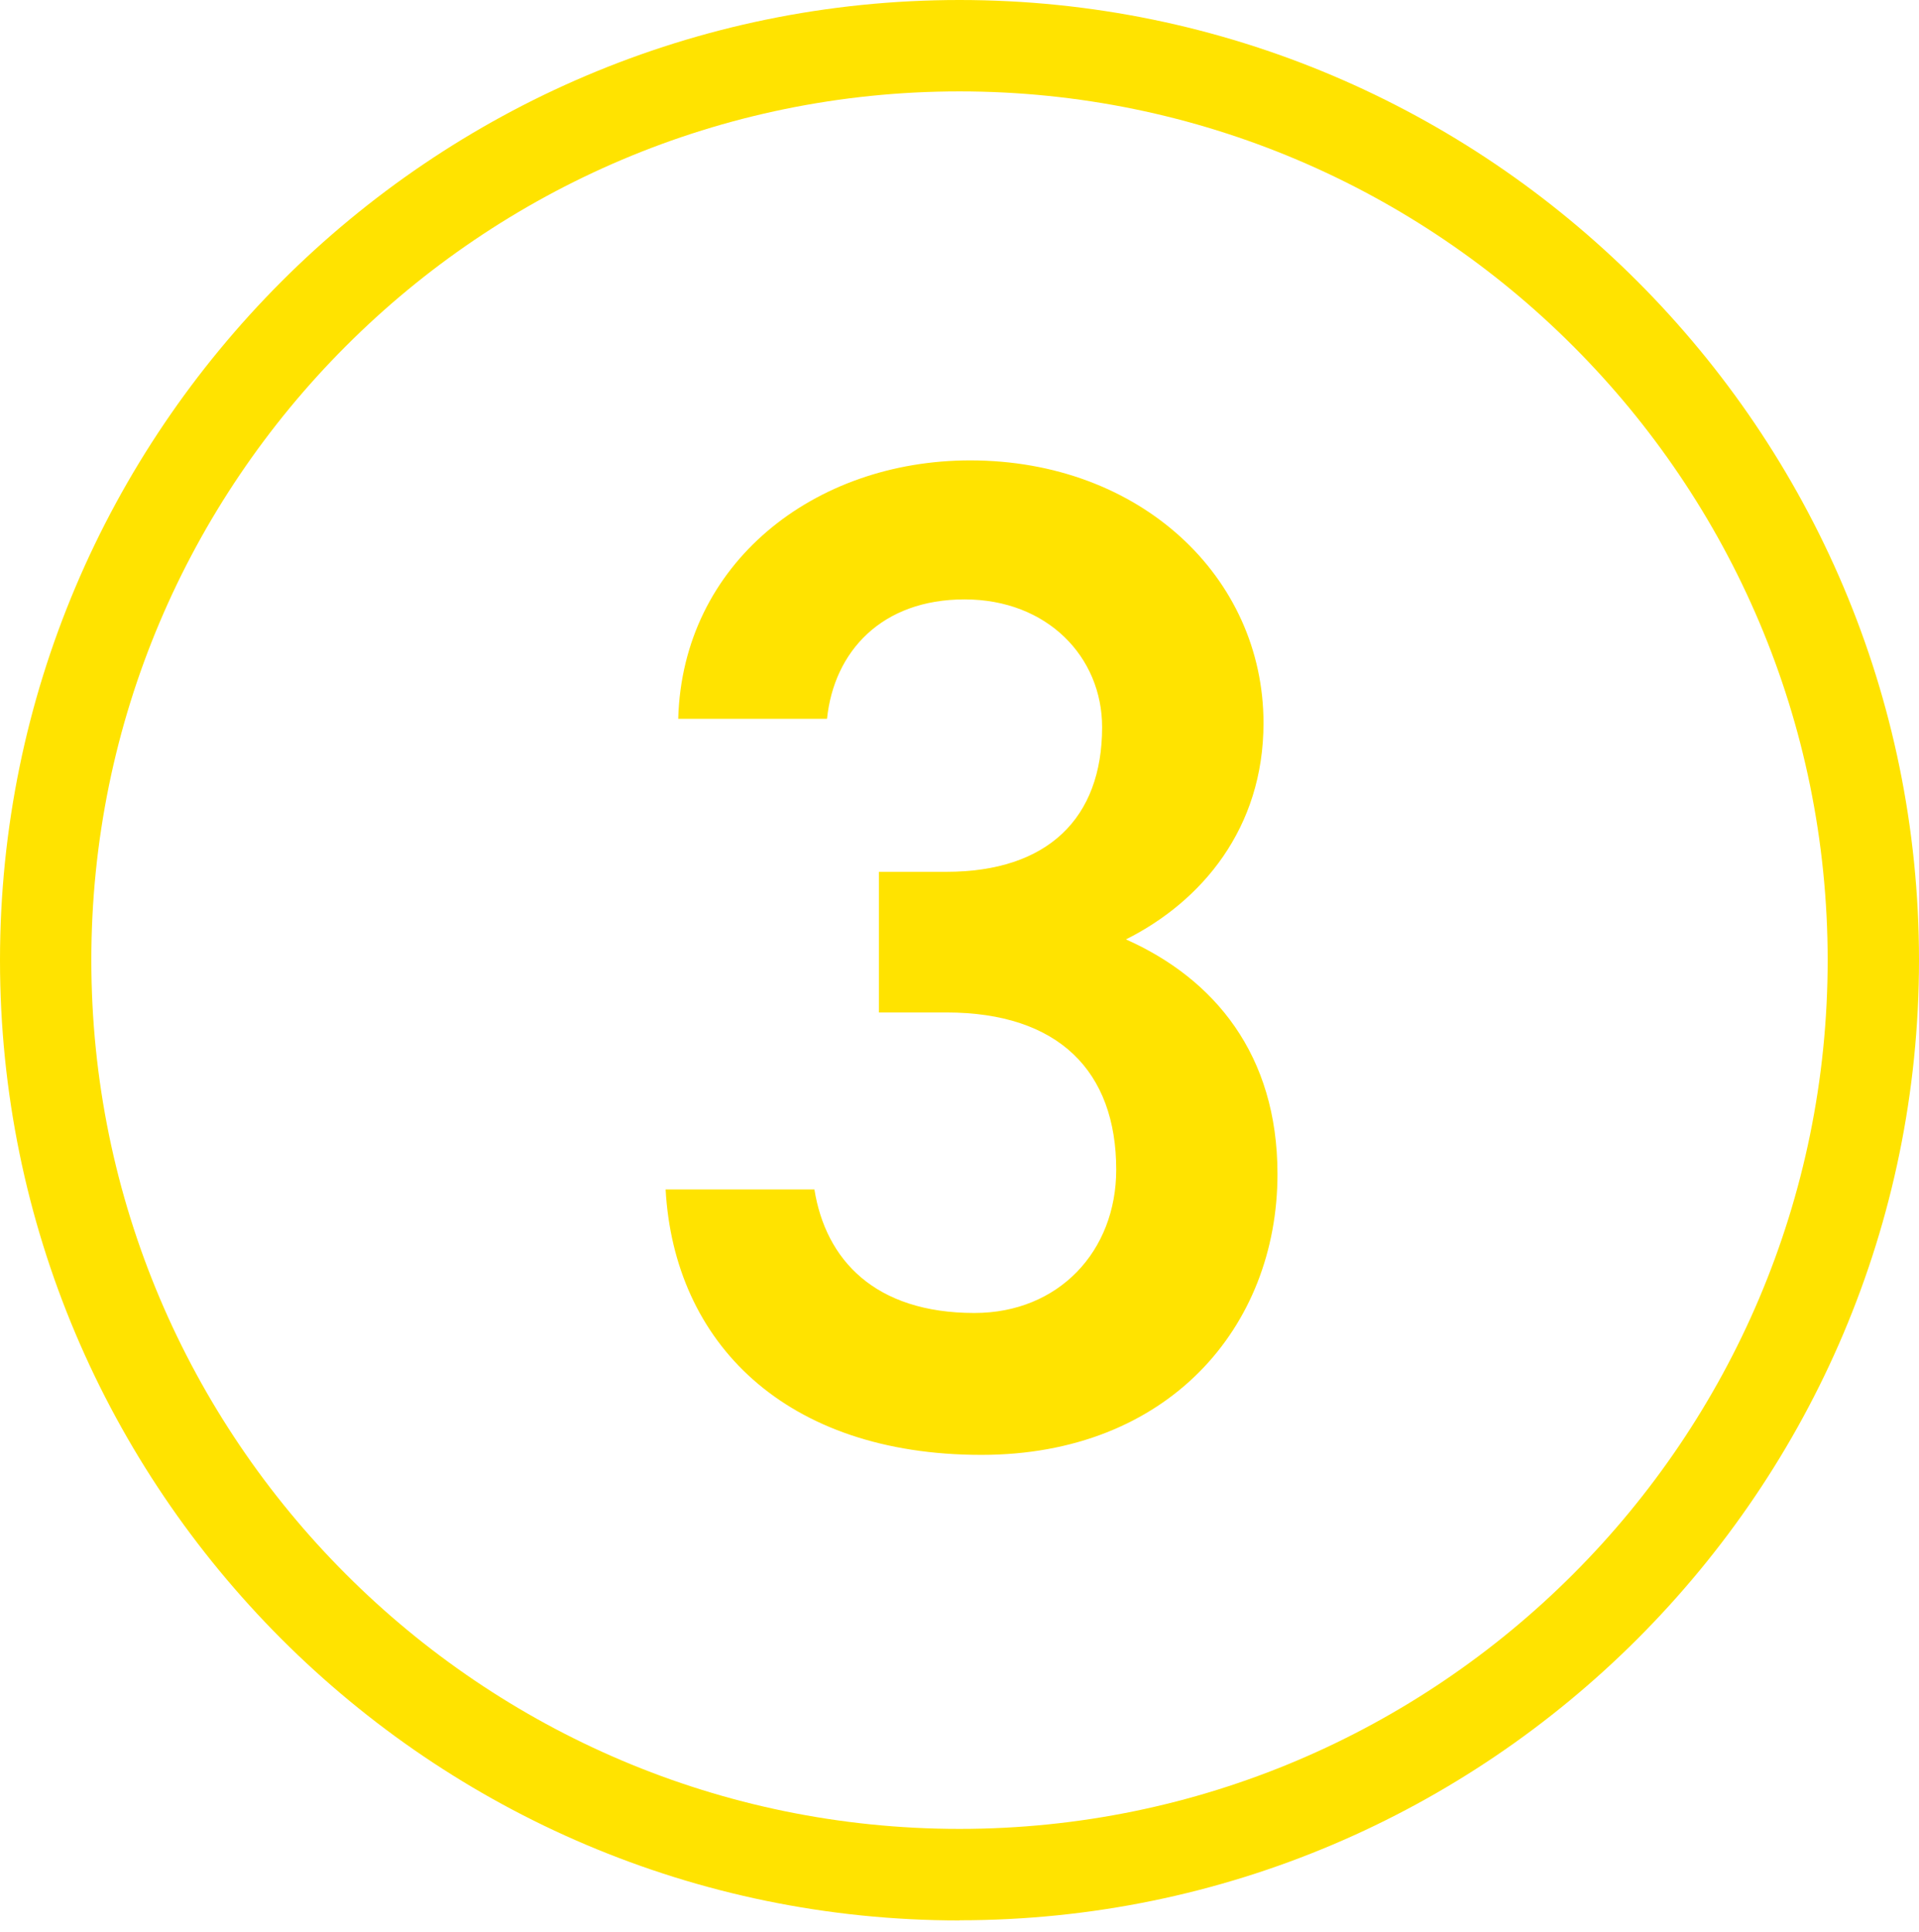
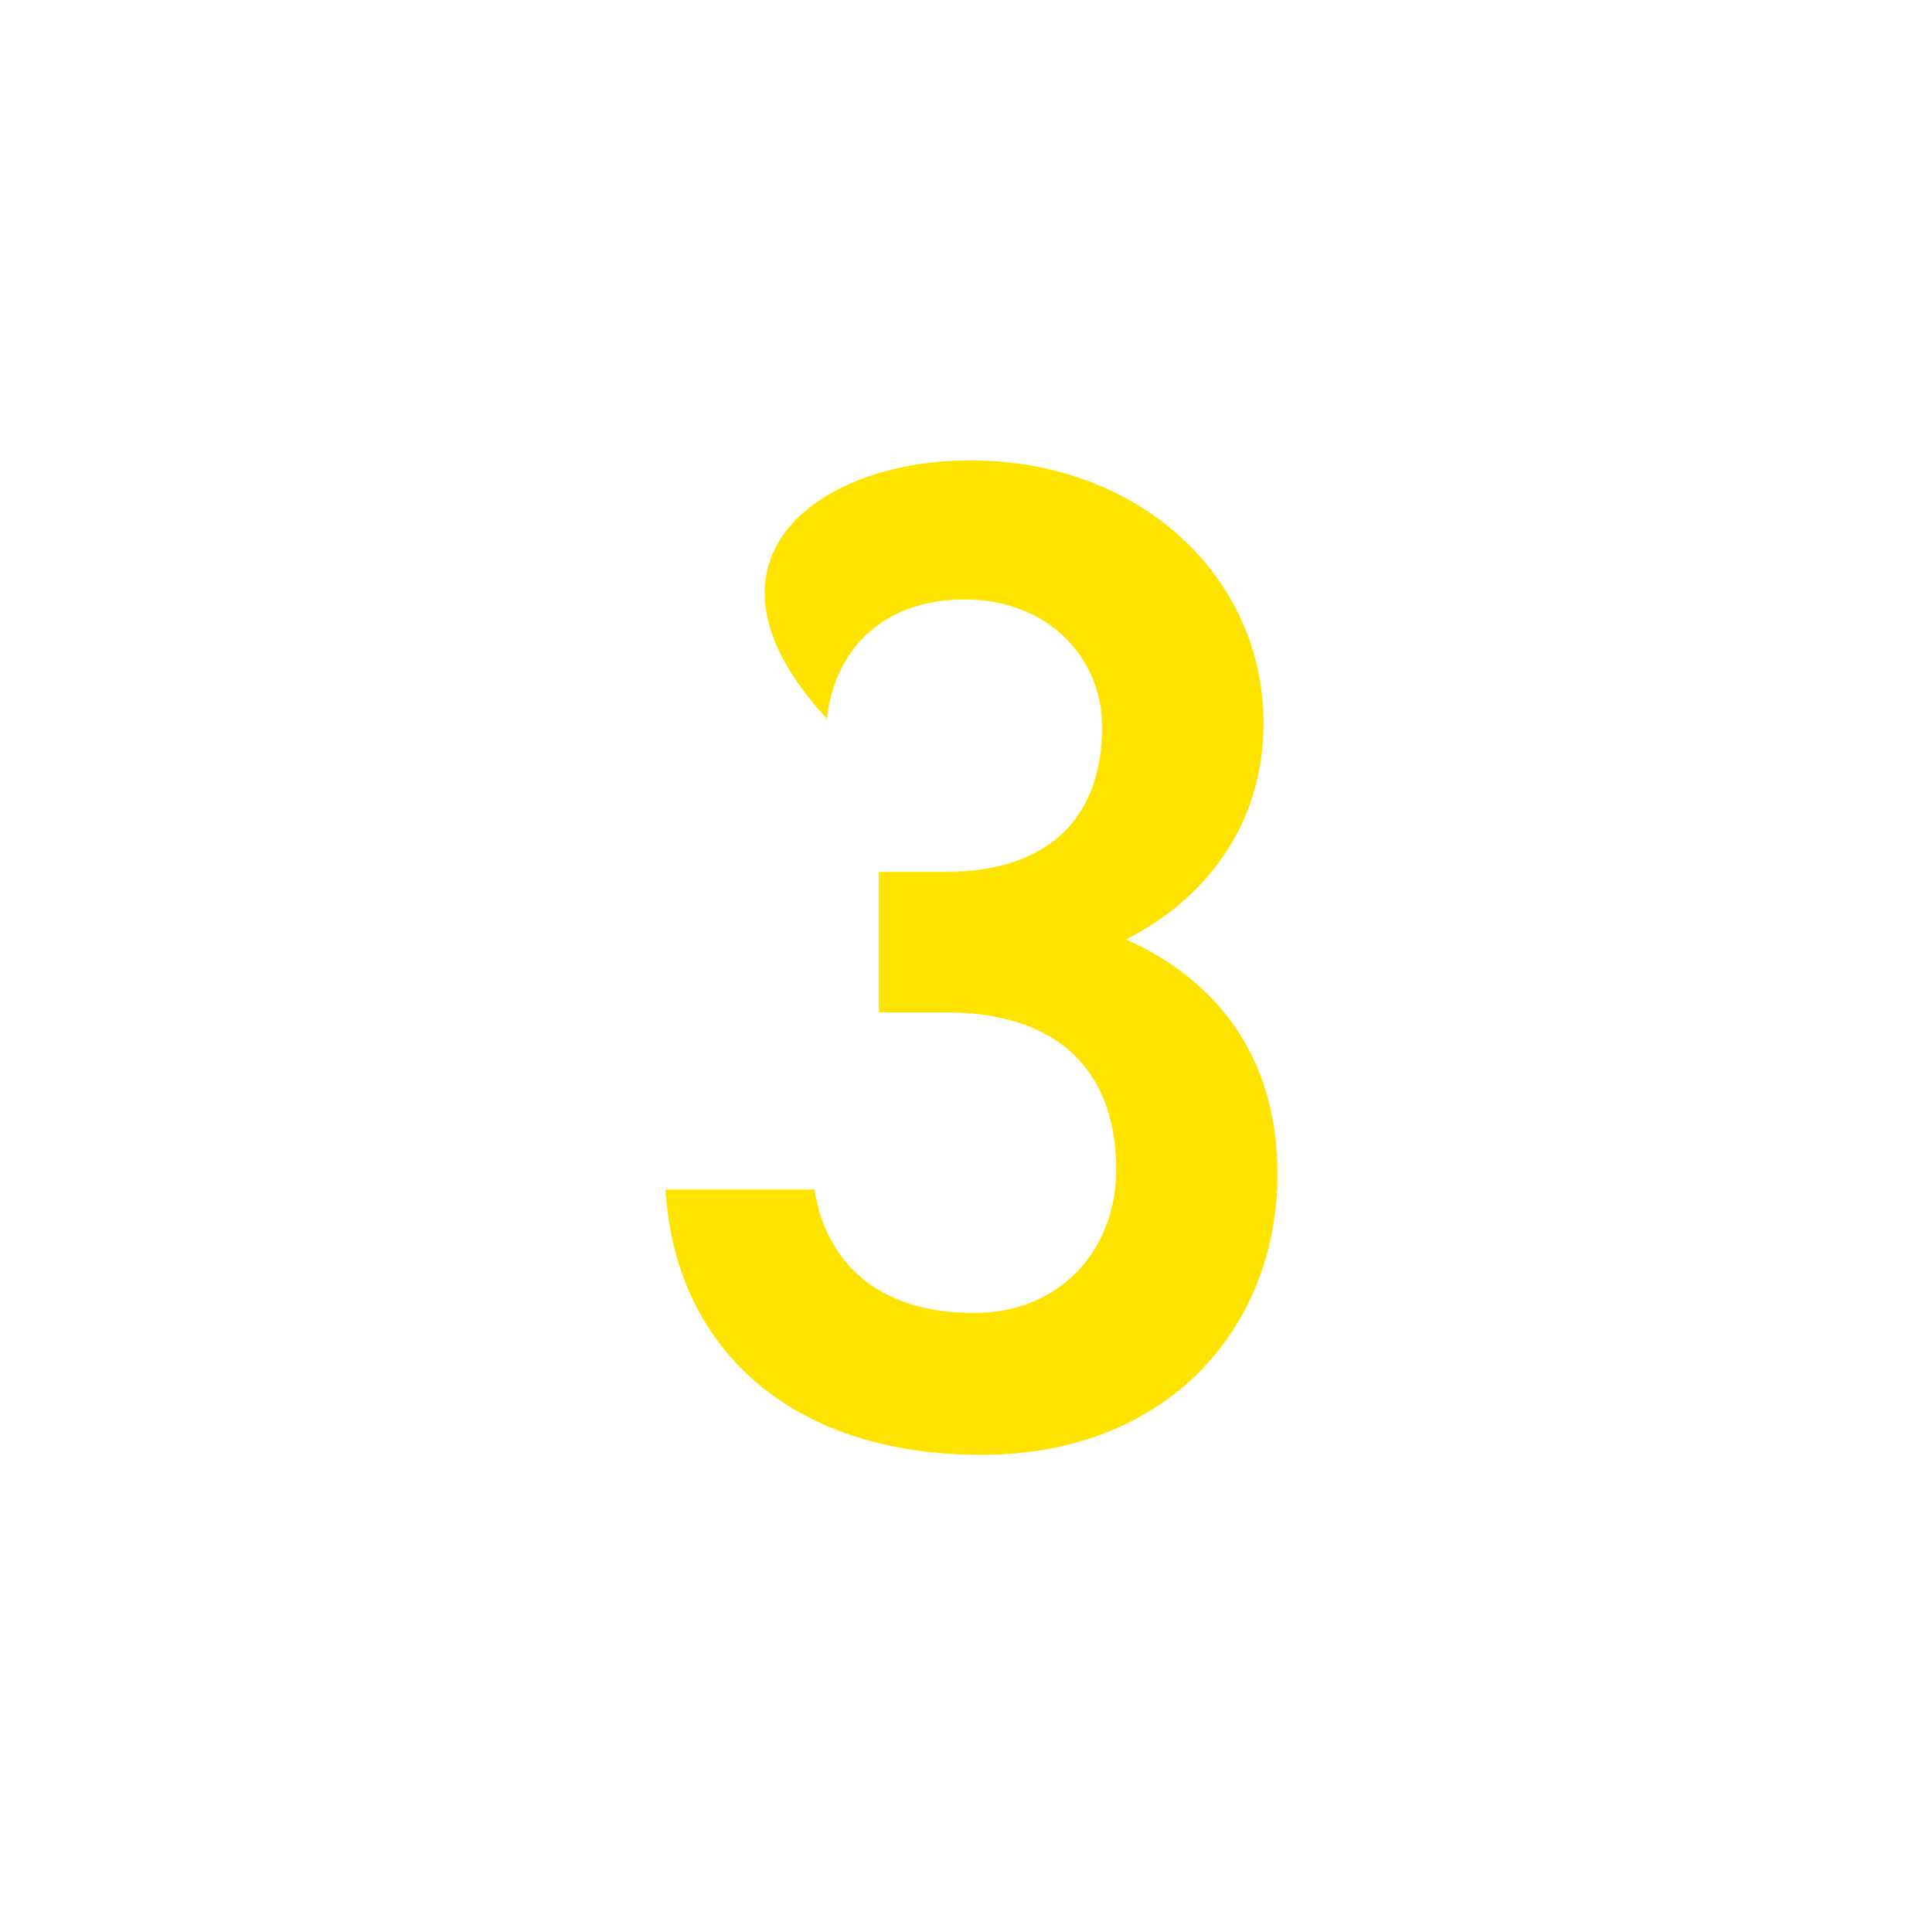
<svg xmlns="http://www.w3.org/2000/svg" width="151" height="152" viewBox="0 0 151 152" fill="none">
-   <path d="M75.5 151.117C33.863 151.117 0 117.218 0 75.564C0 33.91 33.875 0 75.5 0C117.125 0 151 33.898 151 75.552C151 117.206 117.125 151.105 75.5 151.105V151.117ZM75.5 7.192C37.828 7.192 7.187 37.854 7.187 75.552C7.187 113.251 37.828 143.913 75.5 143.913C113.172 143.913 143.813 113.251 143.813 75.552C143.813 37.854 113.172 7.192 75.5 7.192Z" fill="#FFE300" />
-   <path d="M69.16 68.602H74.464C82.421 68.602 86.722 64.405 86.722 57.22C86.722 51.697 82.41 47.166 75.898 47.166C69.387 47.166 65.624 51.254 65.075 56.562H53.367C53.701 44.296 64.083 36.227 76.34 36.227C89.708 36.227 99.421 45.396 99.421 56.897C99.421 65.182 94.559 70.932 88.598 73.92C95.551 77.016 100.521 82.982 100.521 92.378C100.521 104.429 91.907 114.483 77.224 114.483C61.765 114.483 53.043 105.637 52.375 93.597H64.083C64.967 99.121 68.826 103.317 76.674 103.317C83.305 103.317 87.832 98.452 87.832 92.044C87.832 84.309 83.305 79.67 74.464 79.67H69.16V68.623V68.602Z" fill="#FFE300" />
+   <path d="M69.16 68.602H74.464C82.421 68.602 86.722 64.405 86.722 57.22C86.722 51.697 82.41 47.166 75.898 47.166C69.387 47.166 65.624 51.254 65.075 56.562C53.701 44.296 64.083 36.227 76.34 36.227C89.708 36.227 99.421 45.396 99.421 56.897C99.421 65.182 94.559 70.932 88.598 73.92C95.551 77.016 100.521 82.982 100.521 92.378C100.521 104.429 91.907 114.483 77.224 114.483C61.765 114.483 53.043 105.637 52.375 93.597H64.083C64.967 99.121 68.826 103.317 76.674 103.317C83.305 103.317 87.832 98.452 87.832 92.044C87.832 84.309 83.305 79.67 74.464 79.67H69.16V68.623V68.602Z" fill="#FFE300" />
</svg>